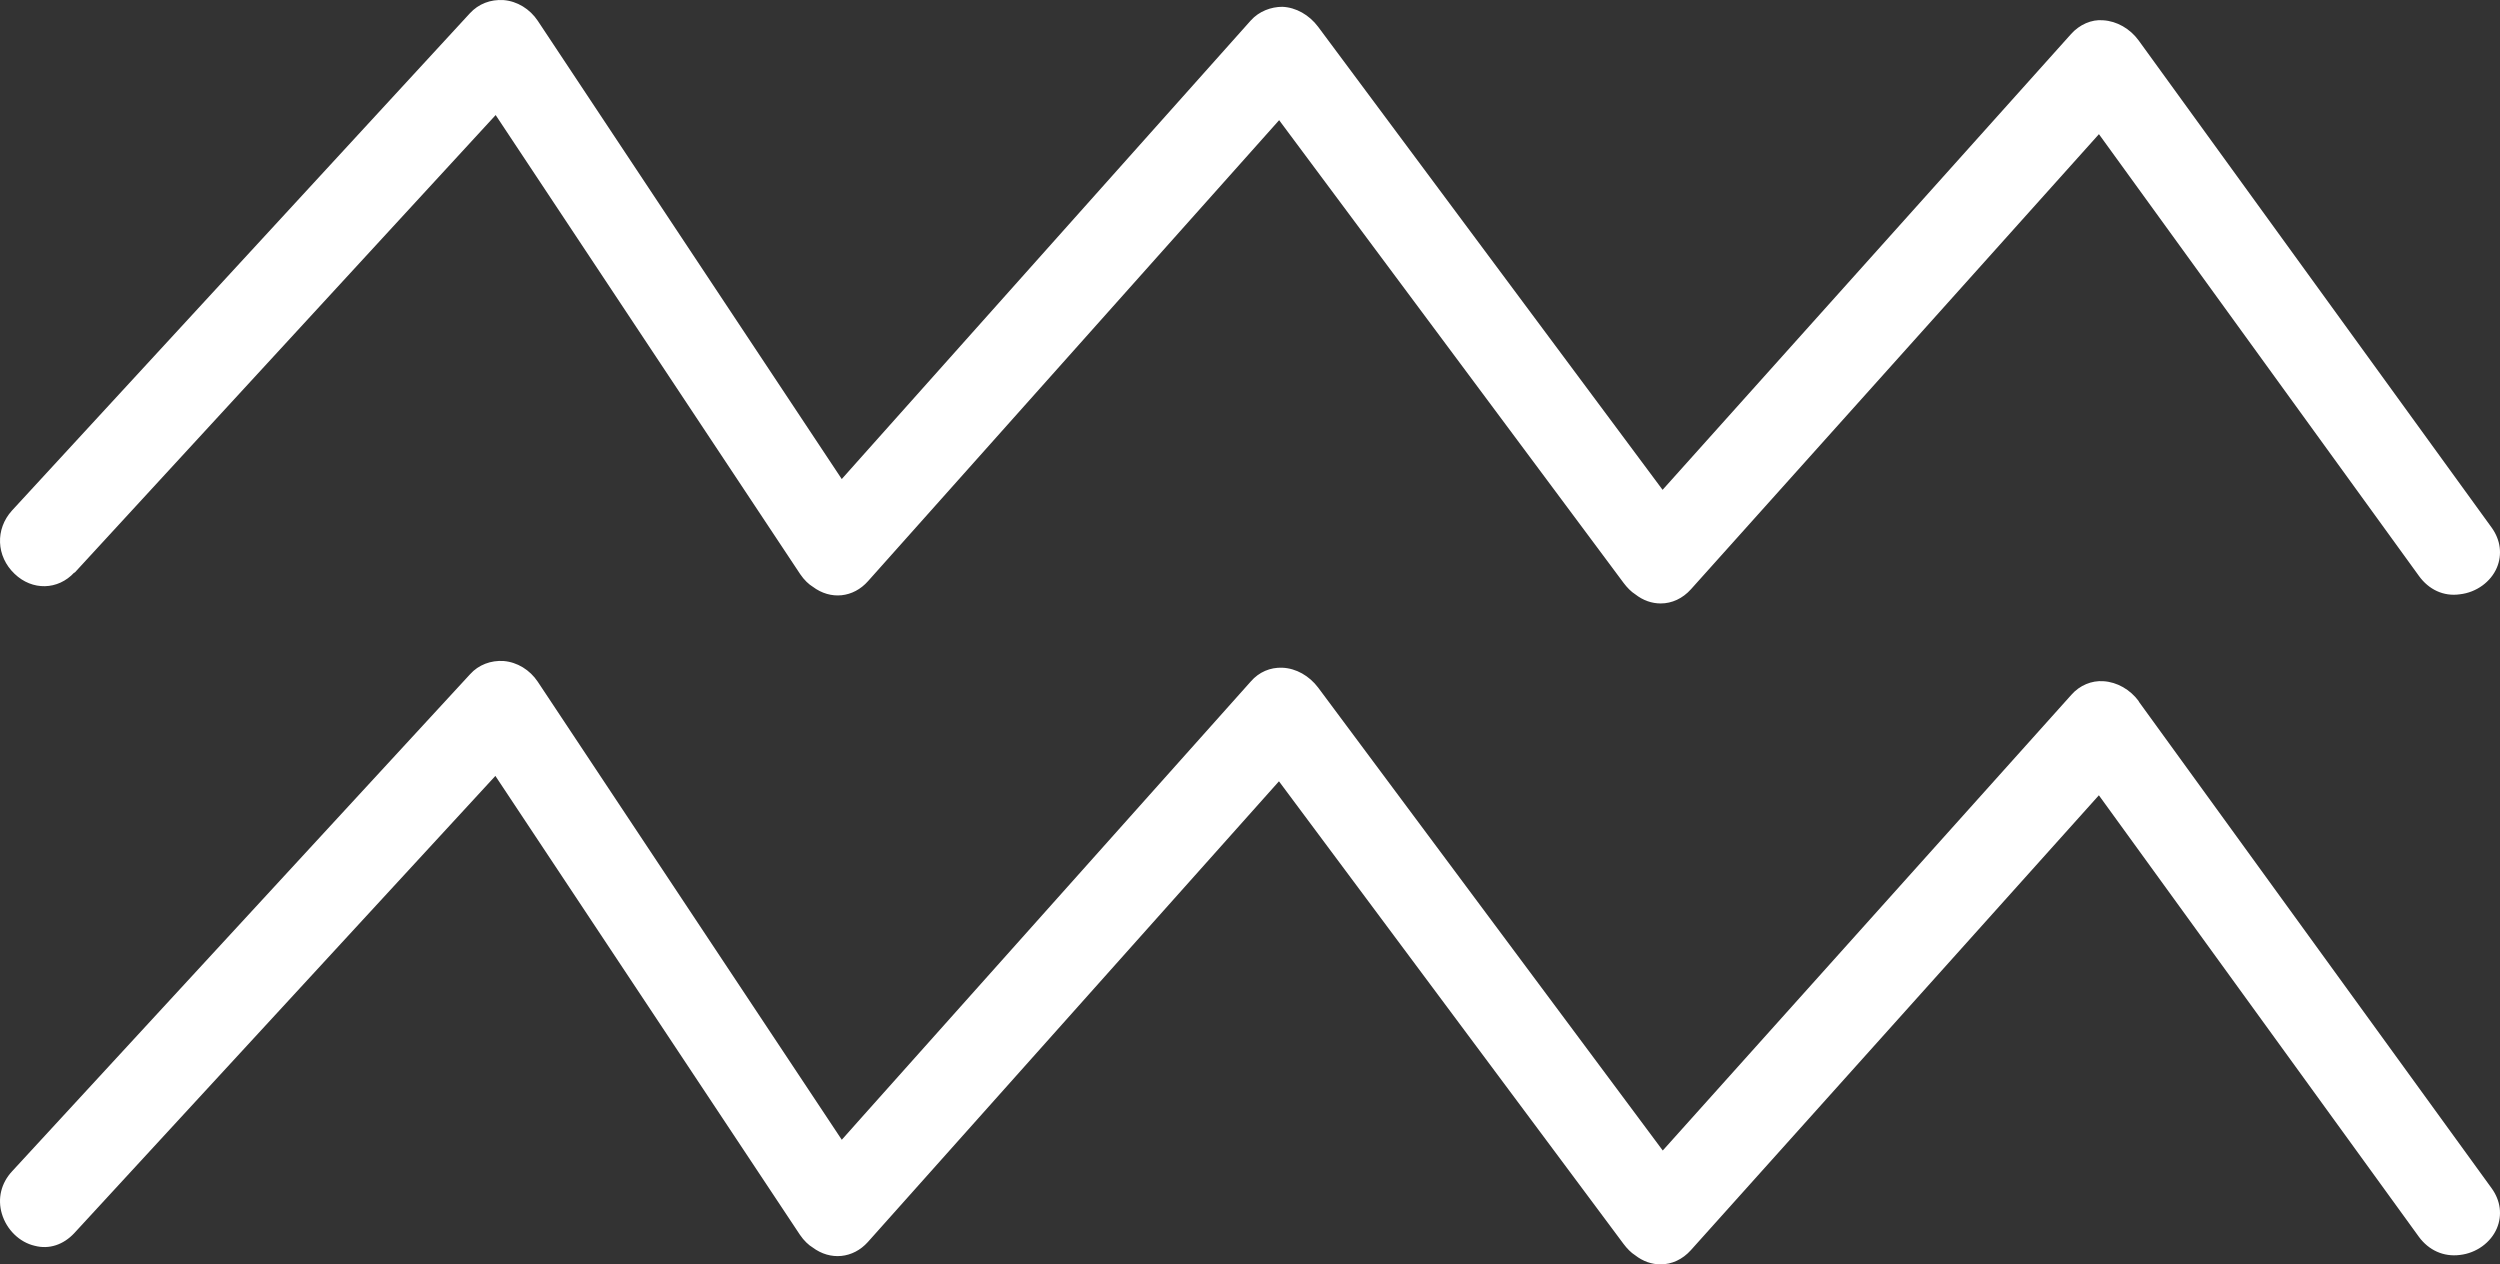
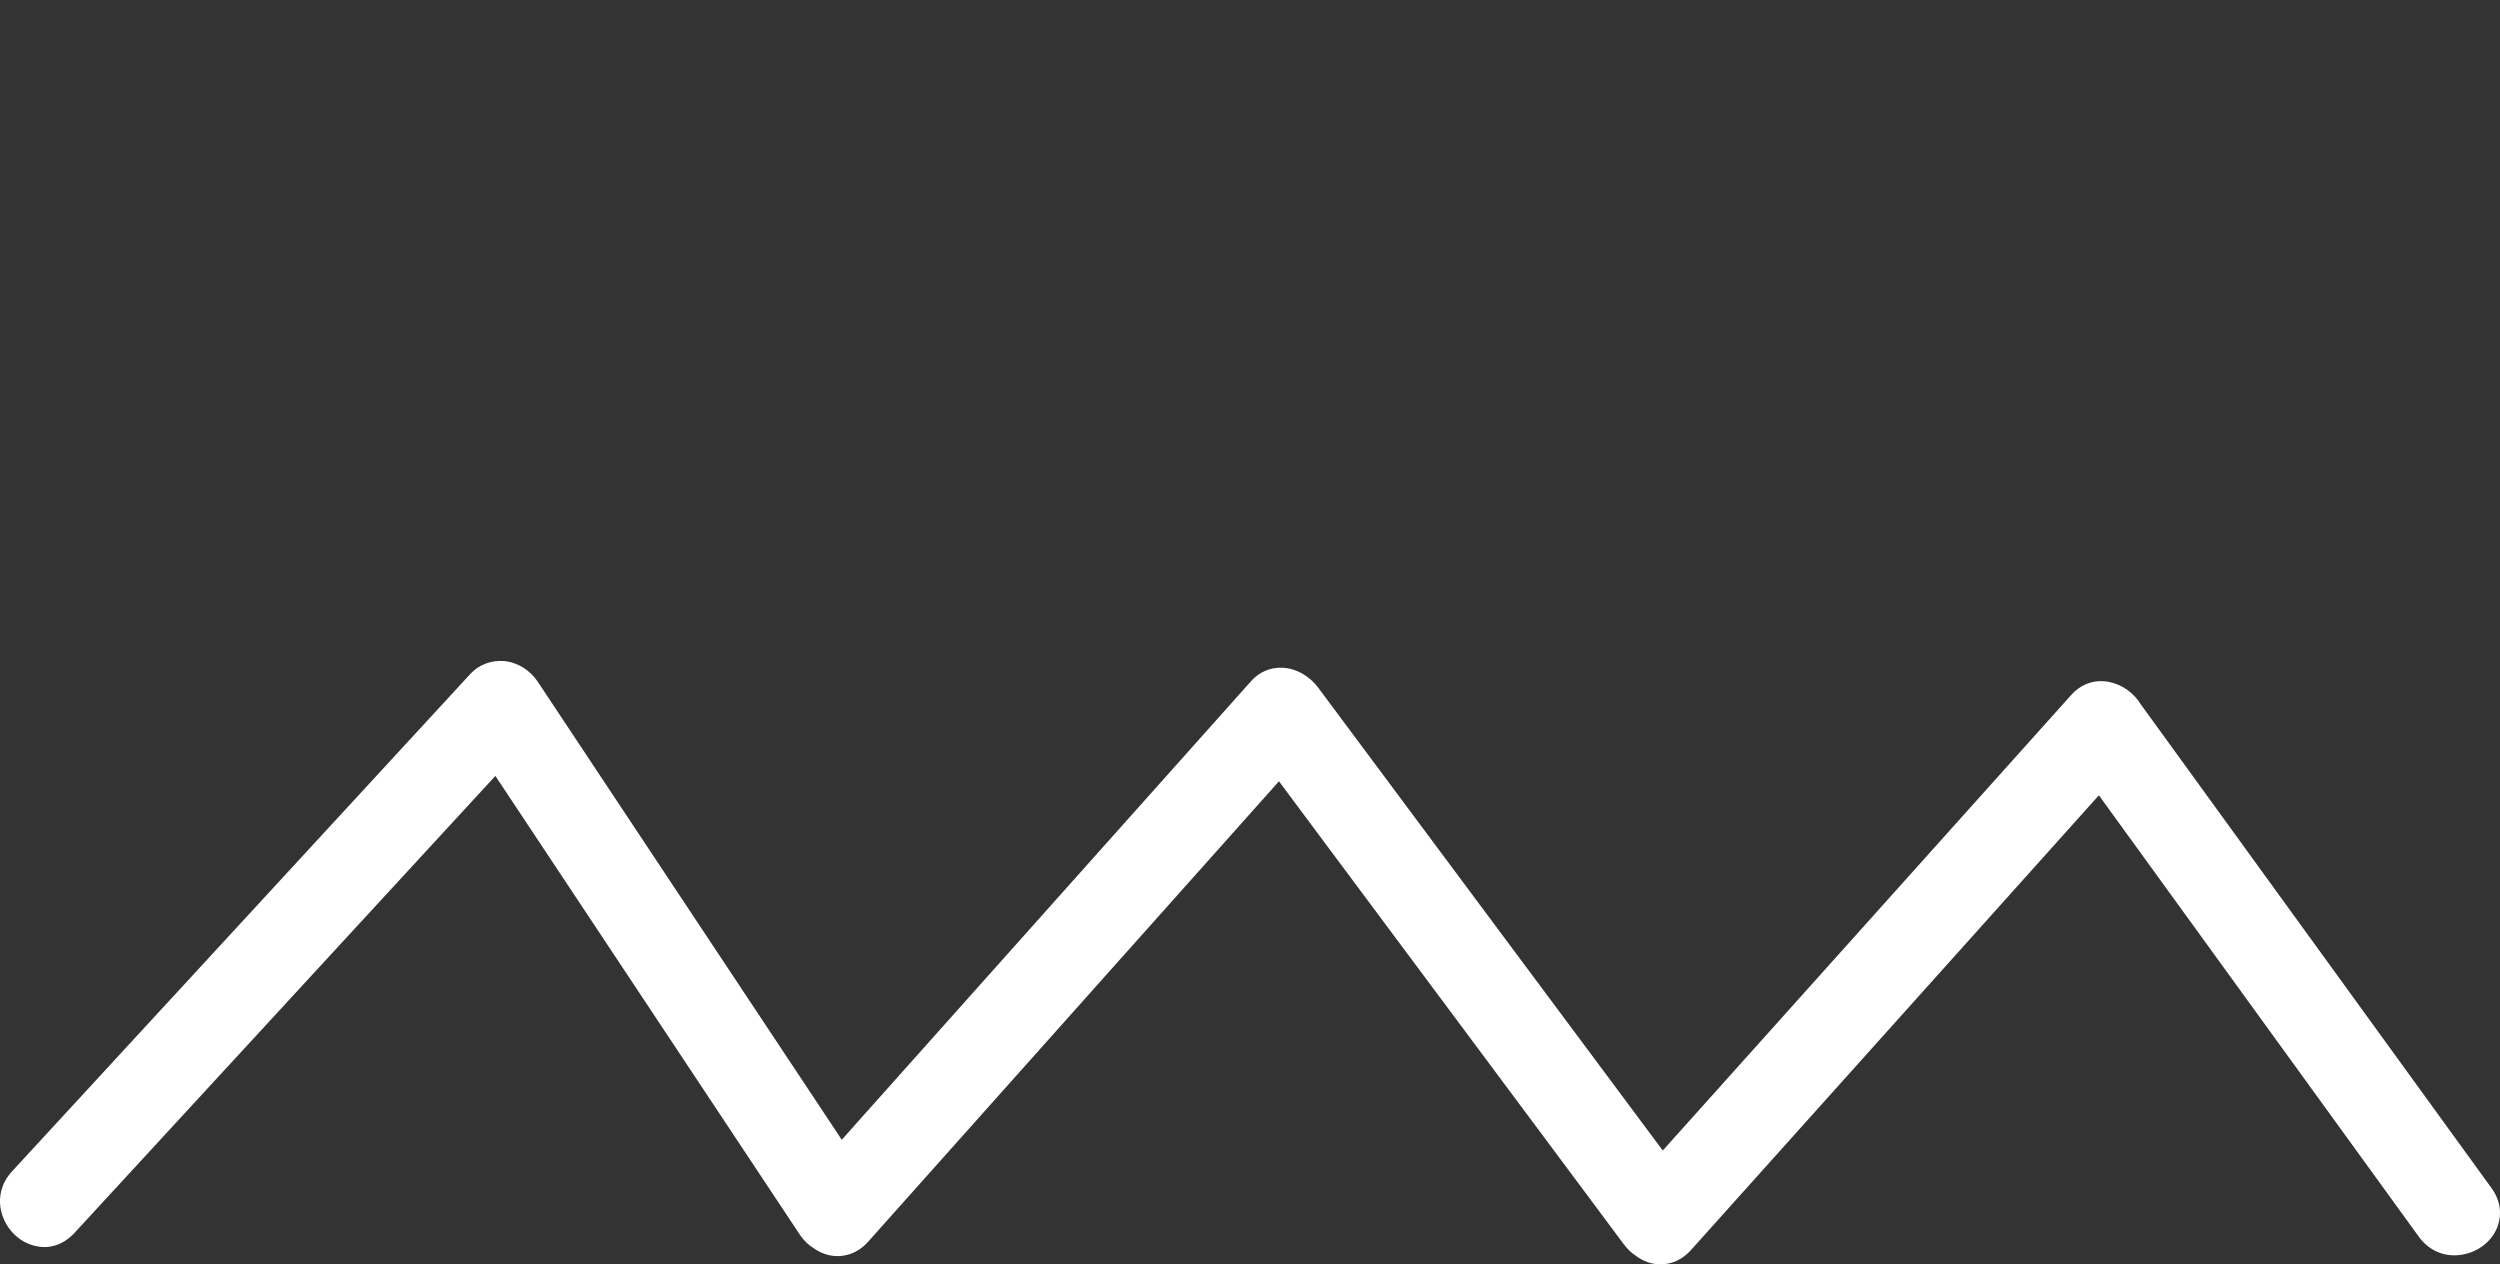
<svg xmlns="http://www.w3.org/2000/svg" width="87" height="44" viewBox="0 0 87 44" fill="none">
  <rect x="0" y="0" width="87" height="44" fill="#333333" stroke="none" />
-   <path d="M2.595 19.932L17.249 4.004L27.846 19.979C27.983 20.185 28.157 20.344 28.285 20.419C28.908 20.888 29.696 20.803 30.209 20.222L44.514 4.182L56.503 20.288C56.622 20.447 56.769 20.597 56.906 20.681C57.181 20.897 57.483 21 57.794 21C58.179 21 58.555 20.831 58.848 20.503L73.043 4.669L84.18 20.044C84.519 20.513 85.032 20.766 85.609 20.681C86.177 20.616 86.681 20.25 86.891 19.754C87.084 19.295 87.019 18.789 86.708 18.358L74.426 1.409C74.124 0.996 73.666 0.734 73.19 0.706C72.787 0.668 72.366 0.856 72.073 1.184L57.858 17.046L45.87 0.931C45.559 0.518 45.101 0.256 44.624 0.237C44.24 0.237 43.818 0.387 43.525 0.715L29.943 15.941L29.293 16.671L18.715 0.725C18.44 0.312 18 0.041 17.524 0.003C17.066 -0.025 16.654 0.134 16.352 0.462L0.416 17.768C-0.17 18.414 -0.134 19.36 0.507 19.969C1.121 20.56 2.018 20.541 2.586 19.923L2.595 19.932Z" fill="white" />
  <path d="M74.434 24.408C74.132 23.996 73.674 23.734 73.197 23.706C72.794 23.677 72.373 23.846 72.08 24.183L57.864 40.038L45.873 23.93C45.562 23.518 45.104 23.256 44.627 23.237C44.206 23.219 43.812 23.387 43.528 23.715L29.944 38.933L29.294 39.664L18.714 23.724C18.439 23.312 18 23.041 17.523 23.003C17.084 22.975 16.653 23.134 16.36 23.462L0.422 40.76C0.037 41.172 -0.091 41.715 0.065 42.239C0.229 42.792 0.678 43.232 1.21 43.354C1.713 43.485 2.208 43.316 2.584 42.914L17.239 27.002L27.837 42.97C27.975 43.176 28.149 43.335 28.277 43.41C28.9 43.878 29.688 43.794 30.201 43.223L44.508 27.189L56.499 43.288C56.618 43.447 56.764 43.597 56.902 43.682C57.177 43.897 57.479 44 57.79 44C58.175 44 58.551 43.831 58.844 43.504L73.041 27.676L84.18 43.045C84.519 43.504 85.032 43.747 85.609 43.672C86.177 43.607 86.681 43.241 86.891 42.745C87.084 42.286 87.02 41.78 86.708 41.35L74.425 24.408H74.434Z" fill="white" />
</svg>